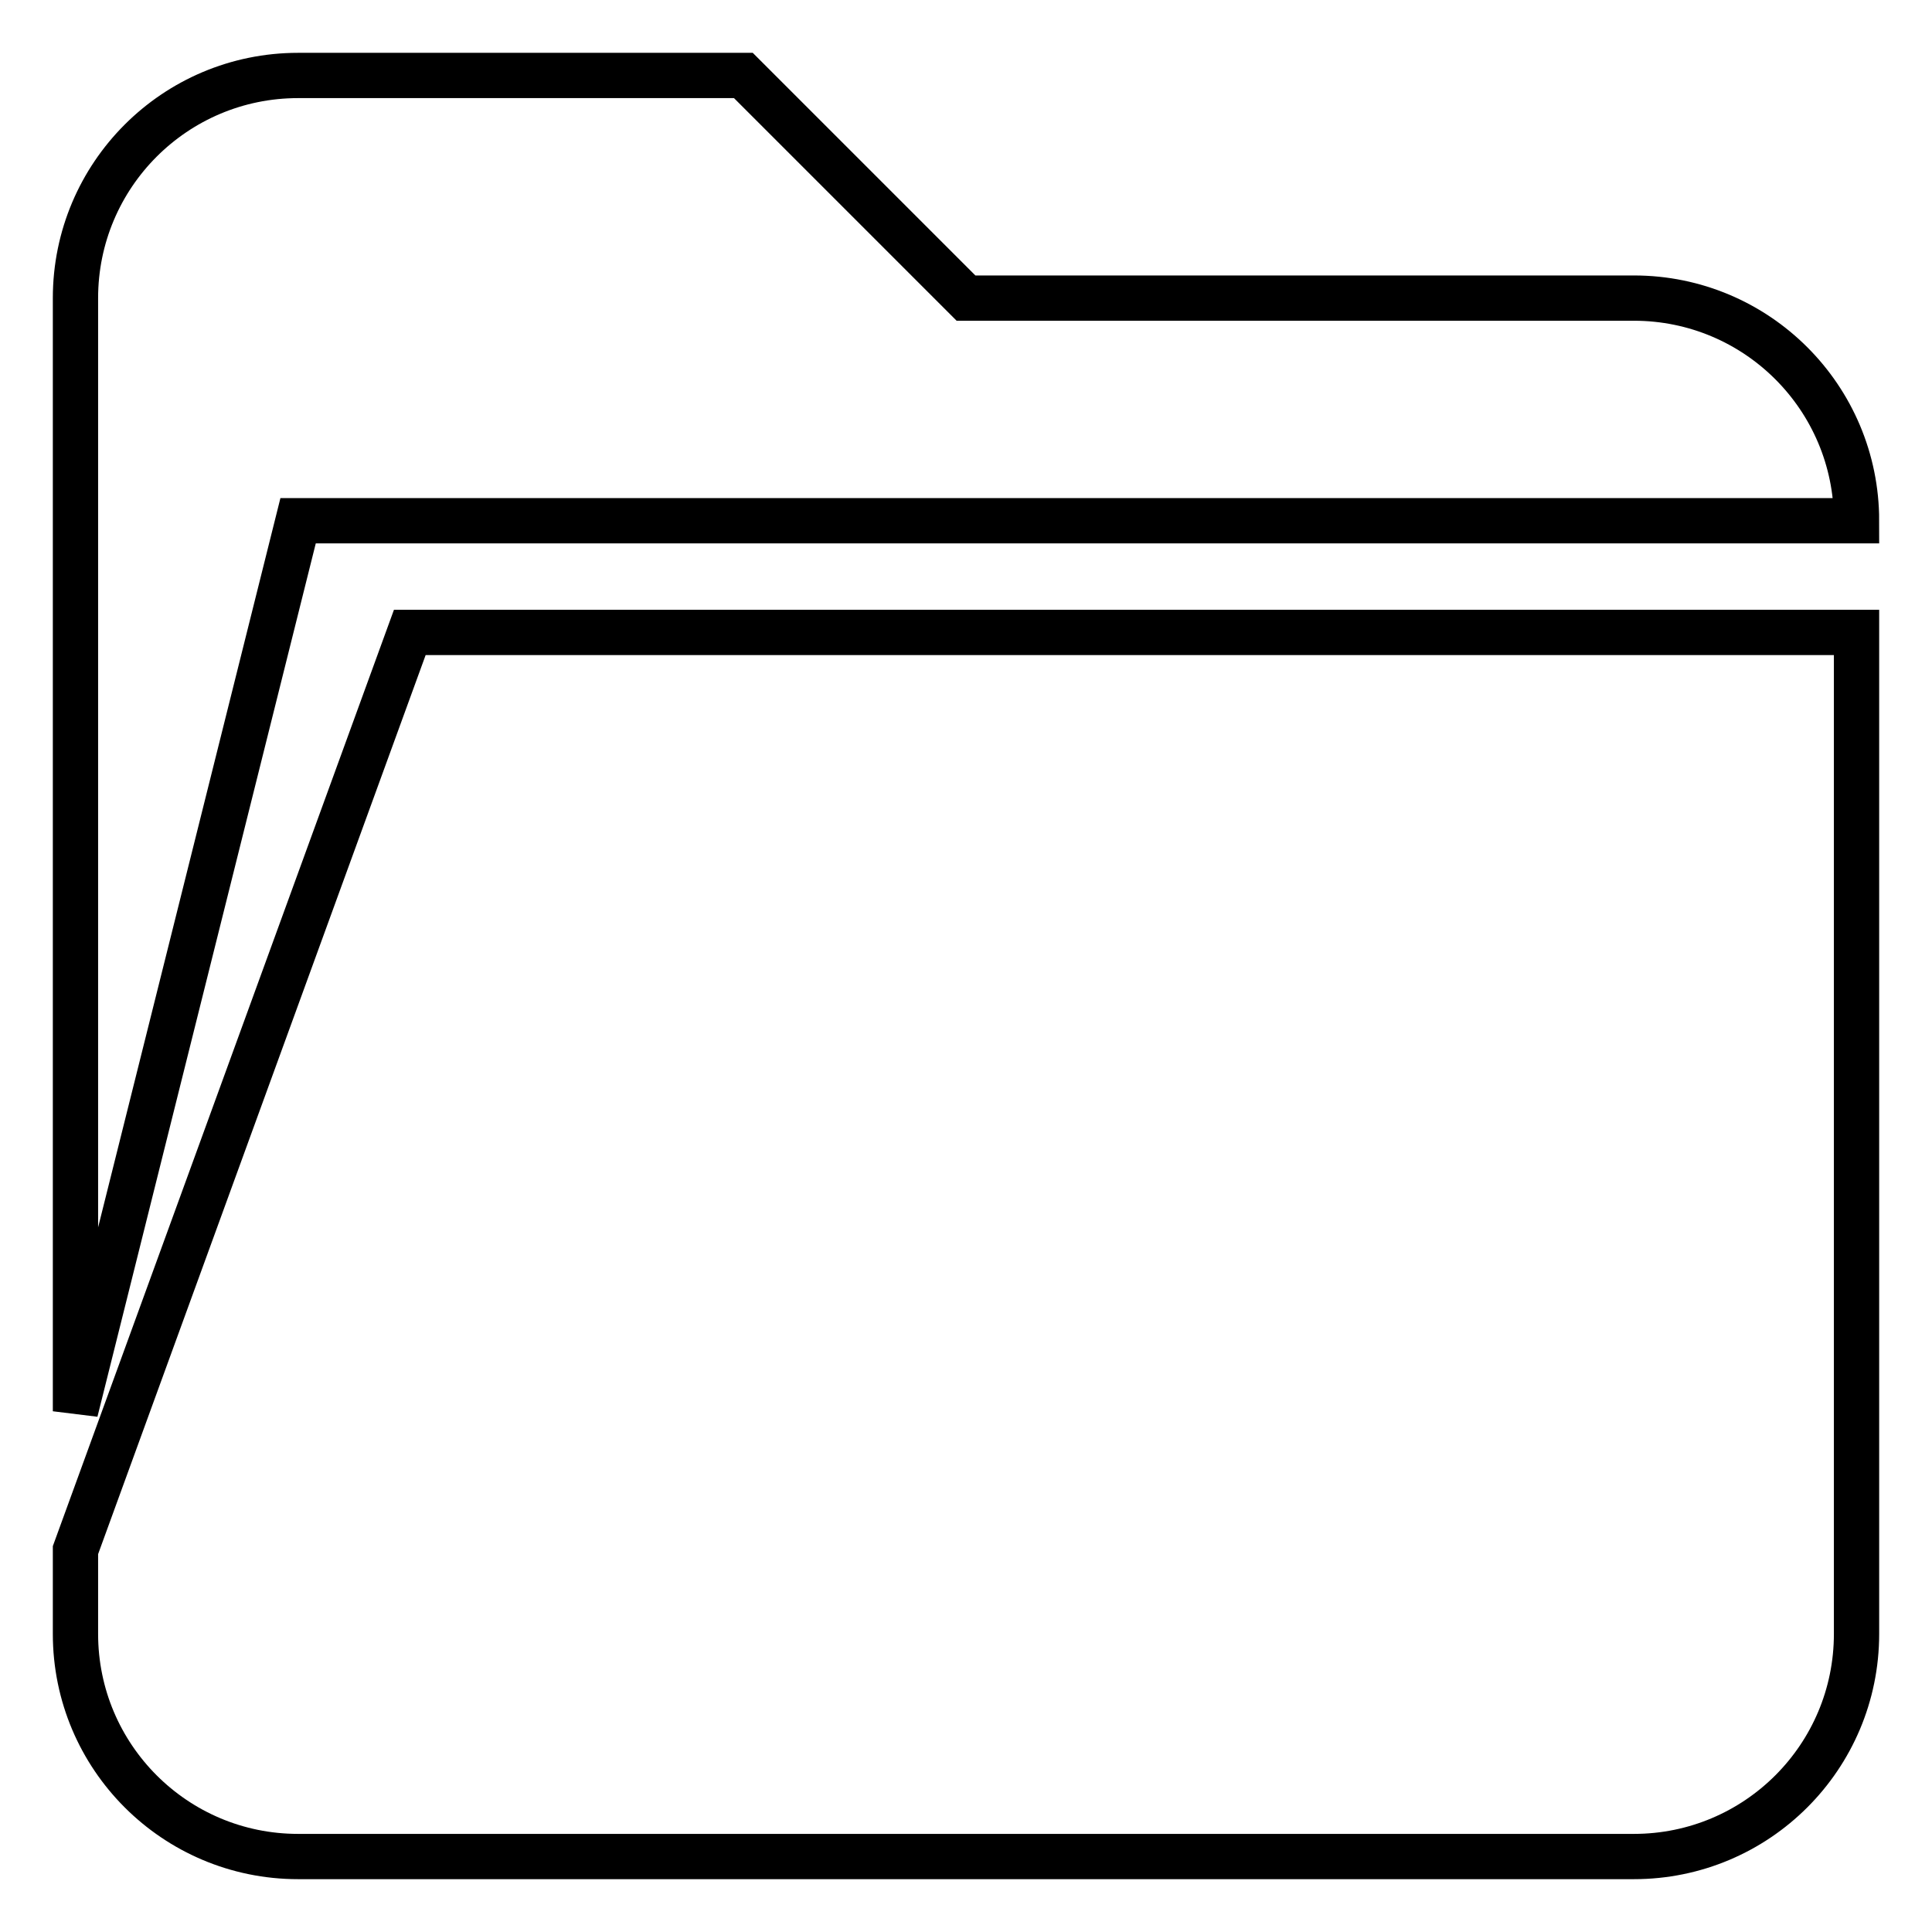
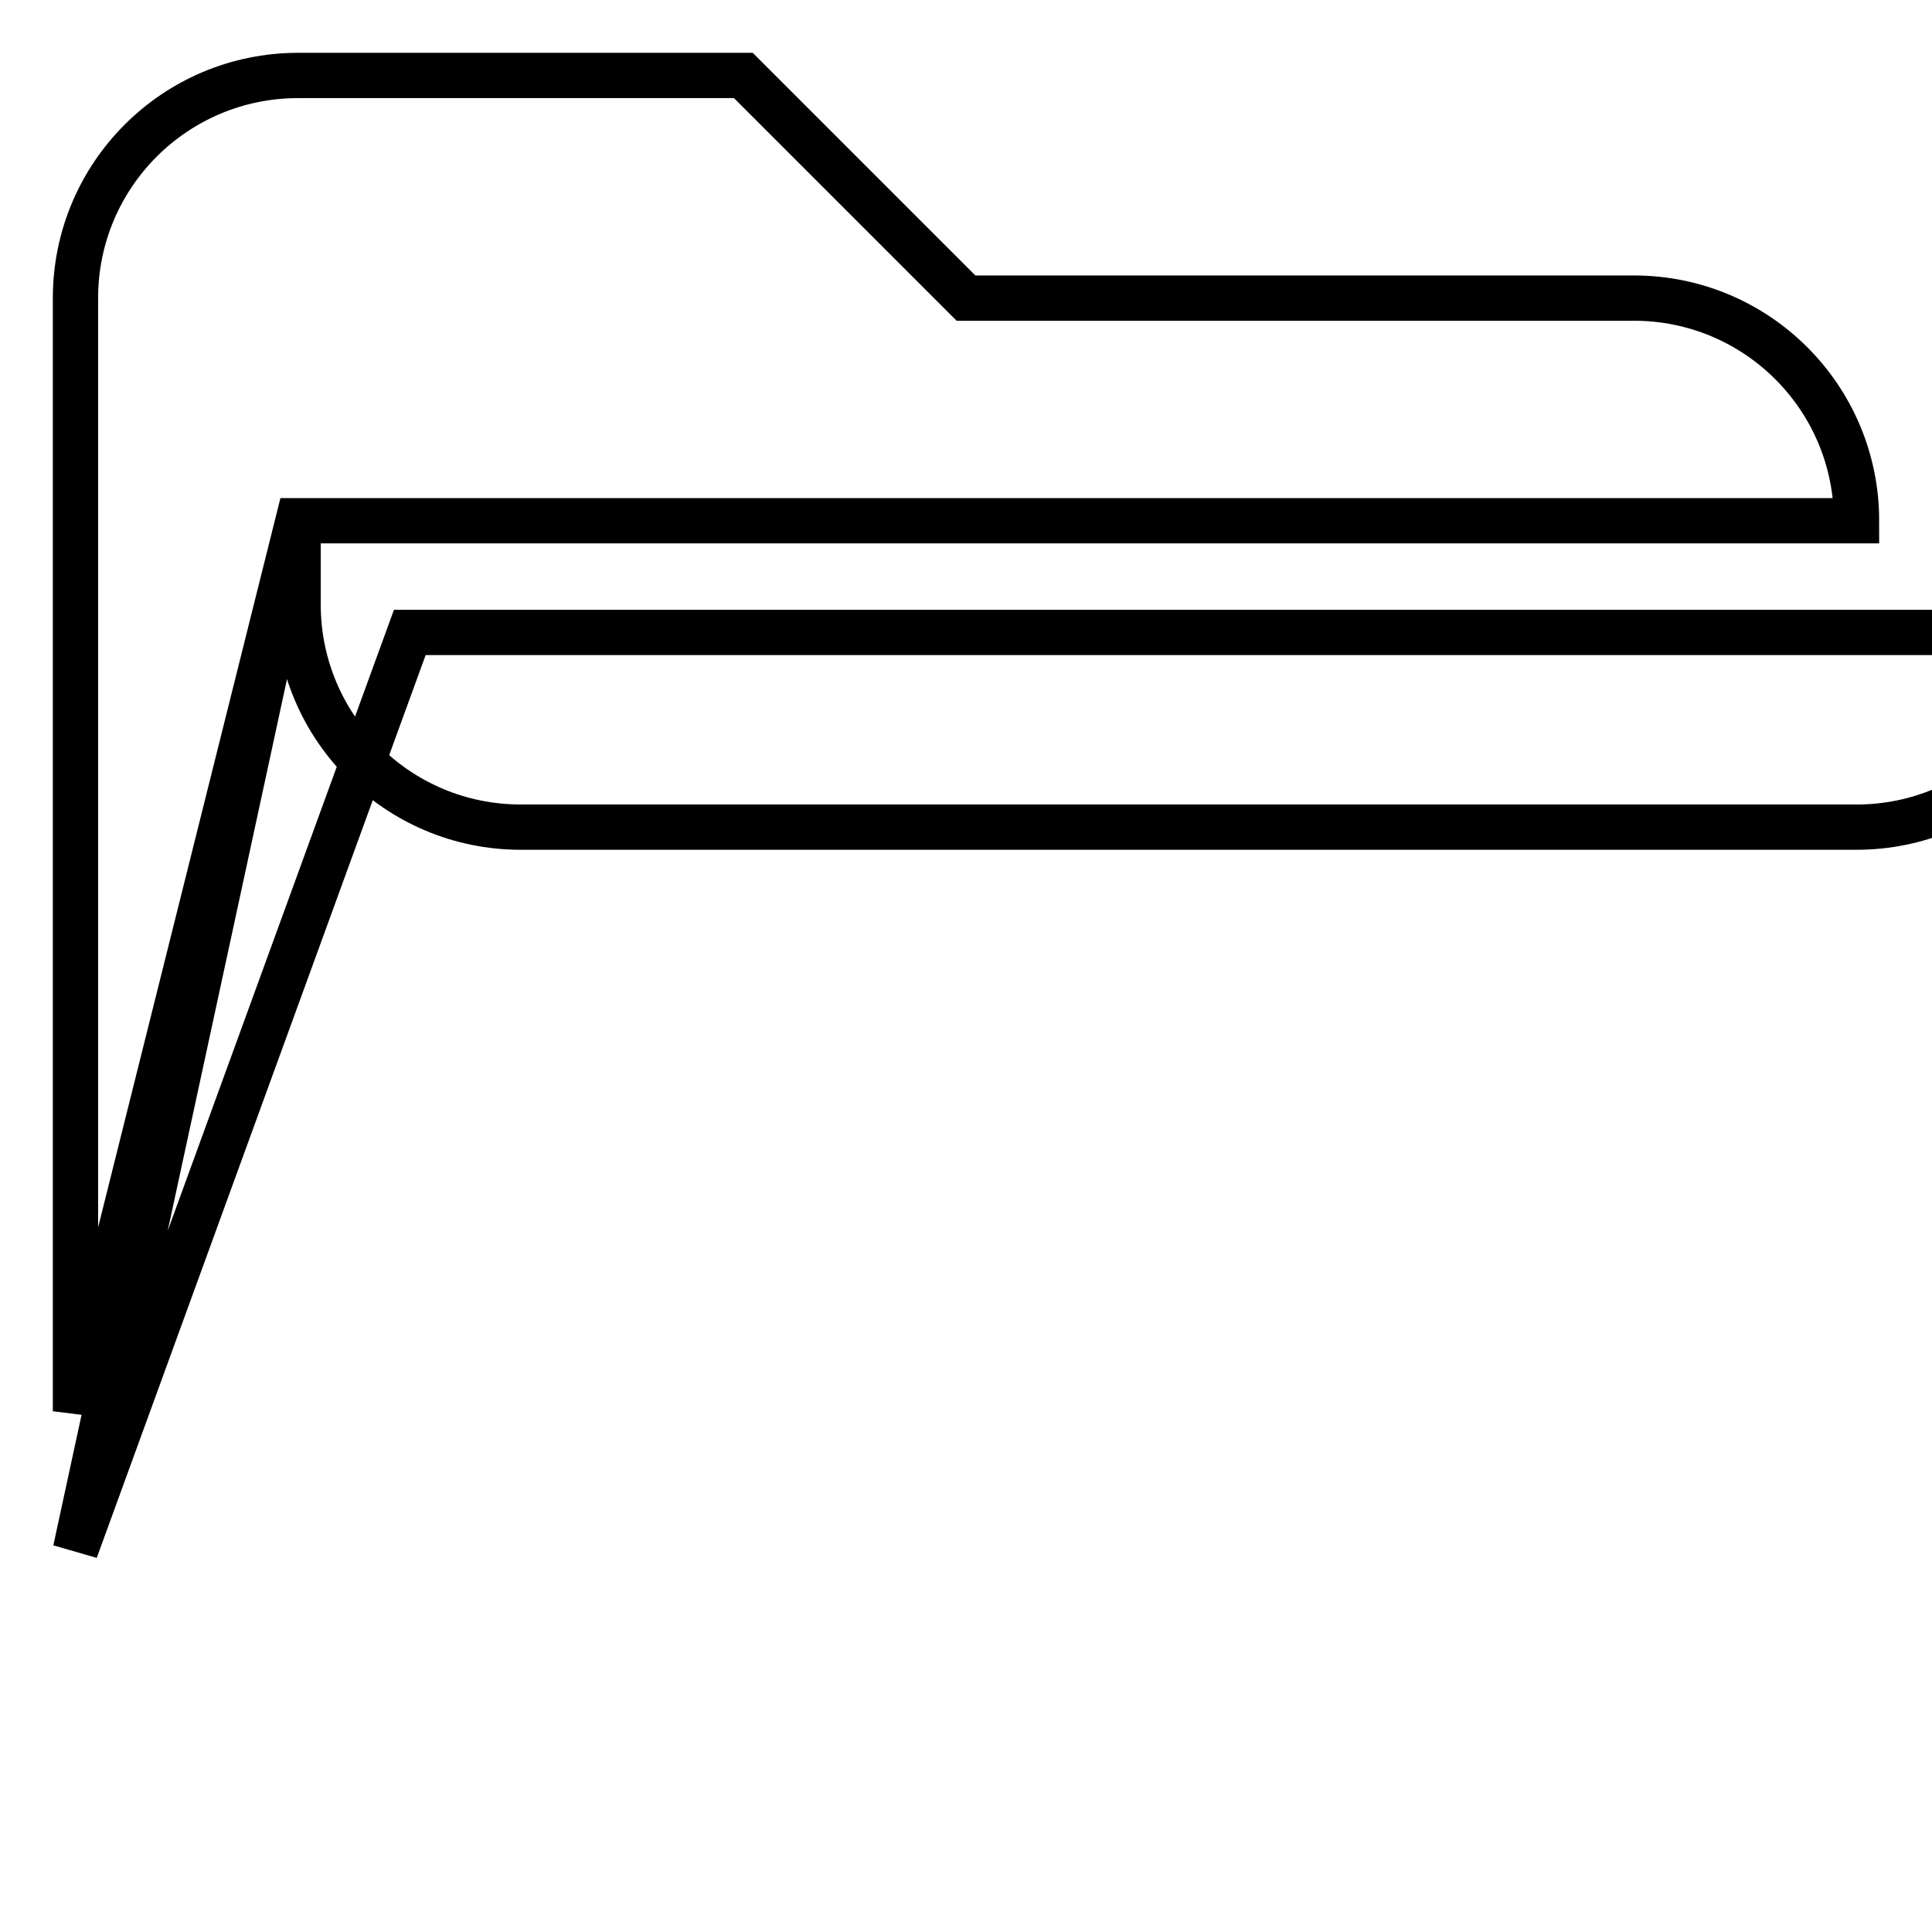
<svg xmlns="http://www.w3.org/2000/svg" version="1.1" x="0px" y="0px" viewBox="0 0 256 256" enable-background="new 0 0 256 256" xml:space="preserve">
  <g>
-     <path stroke-width="6" fill-opacity="0" stroke="#000000" d="M39.5,69H246c0-16.3-13.2-29.5-29.5-29.5H128L98.5,10h-59C23.2,10,10,23.2,10,39.5V187L39.5,69z M10,205.4 v11.1c0,16.3,13.2,29.5,29.5,29.5h177c16.3,0,29.5-13.2,29.5-29.5V128V83.8H54.3L10,205.4z" />
+     <path stroke-width="6" fill-opacity="0" stroke="#000000" d="M39.5,69H246c0-16.3-13.2-29.5-29.5-29.5H128L98.5,10h-59C23.2,10,10,23.2,10,39.5V187L39.5,69z v11.1c0,16.3,13.2,29.5,29.5,29.5h177c16.3,0,29.5-13.2,29.5-29.5V128V83.8H54.3L10,205.4z" />
  </g>
</svg>